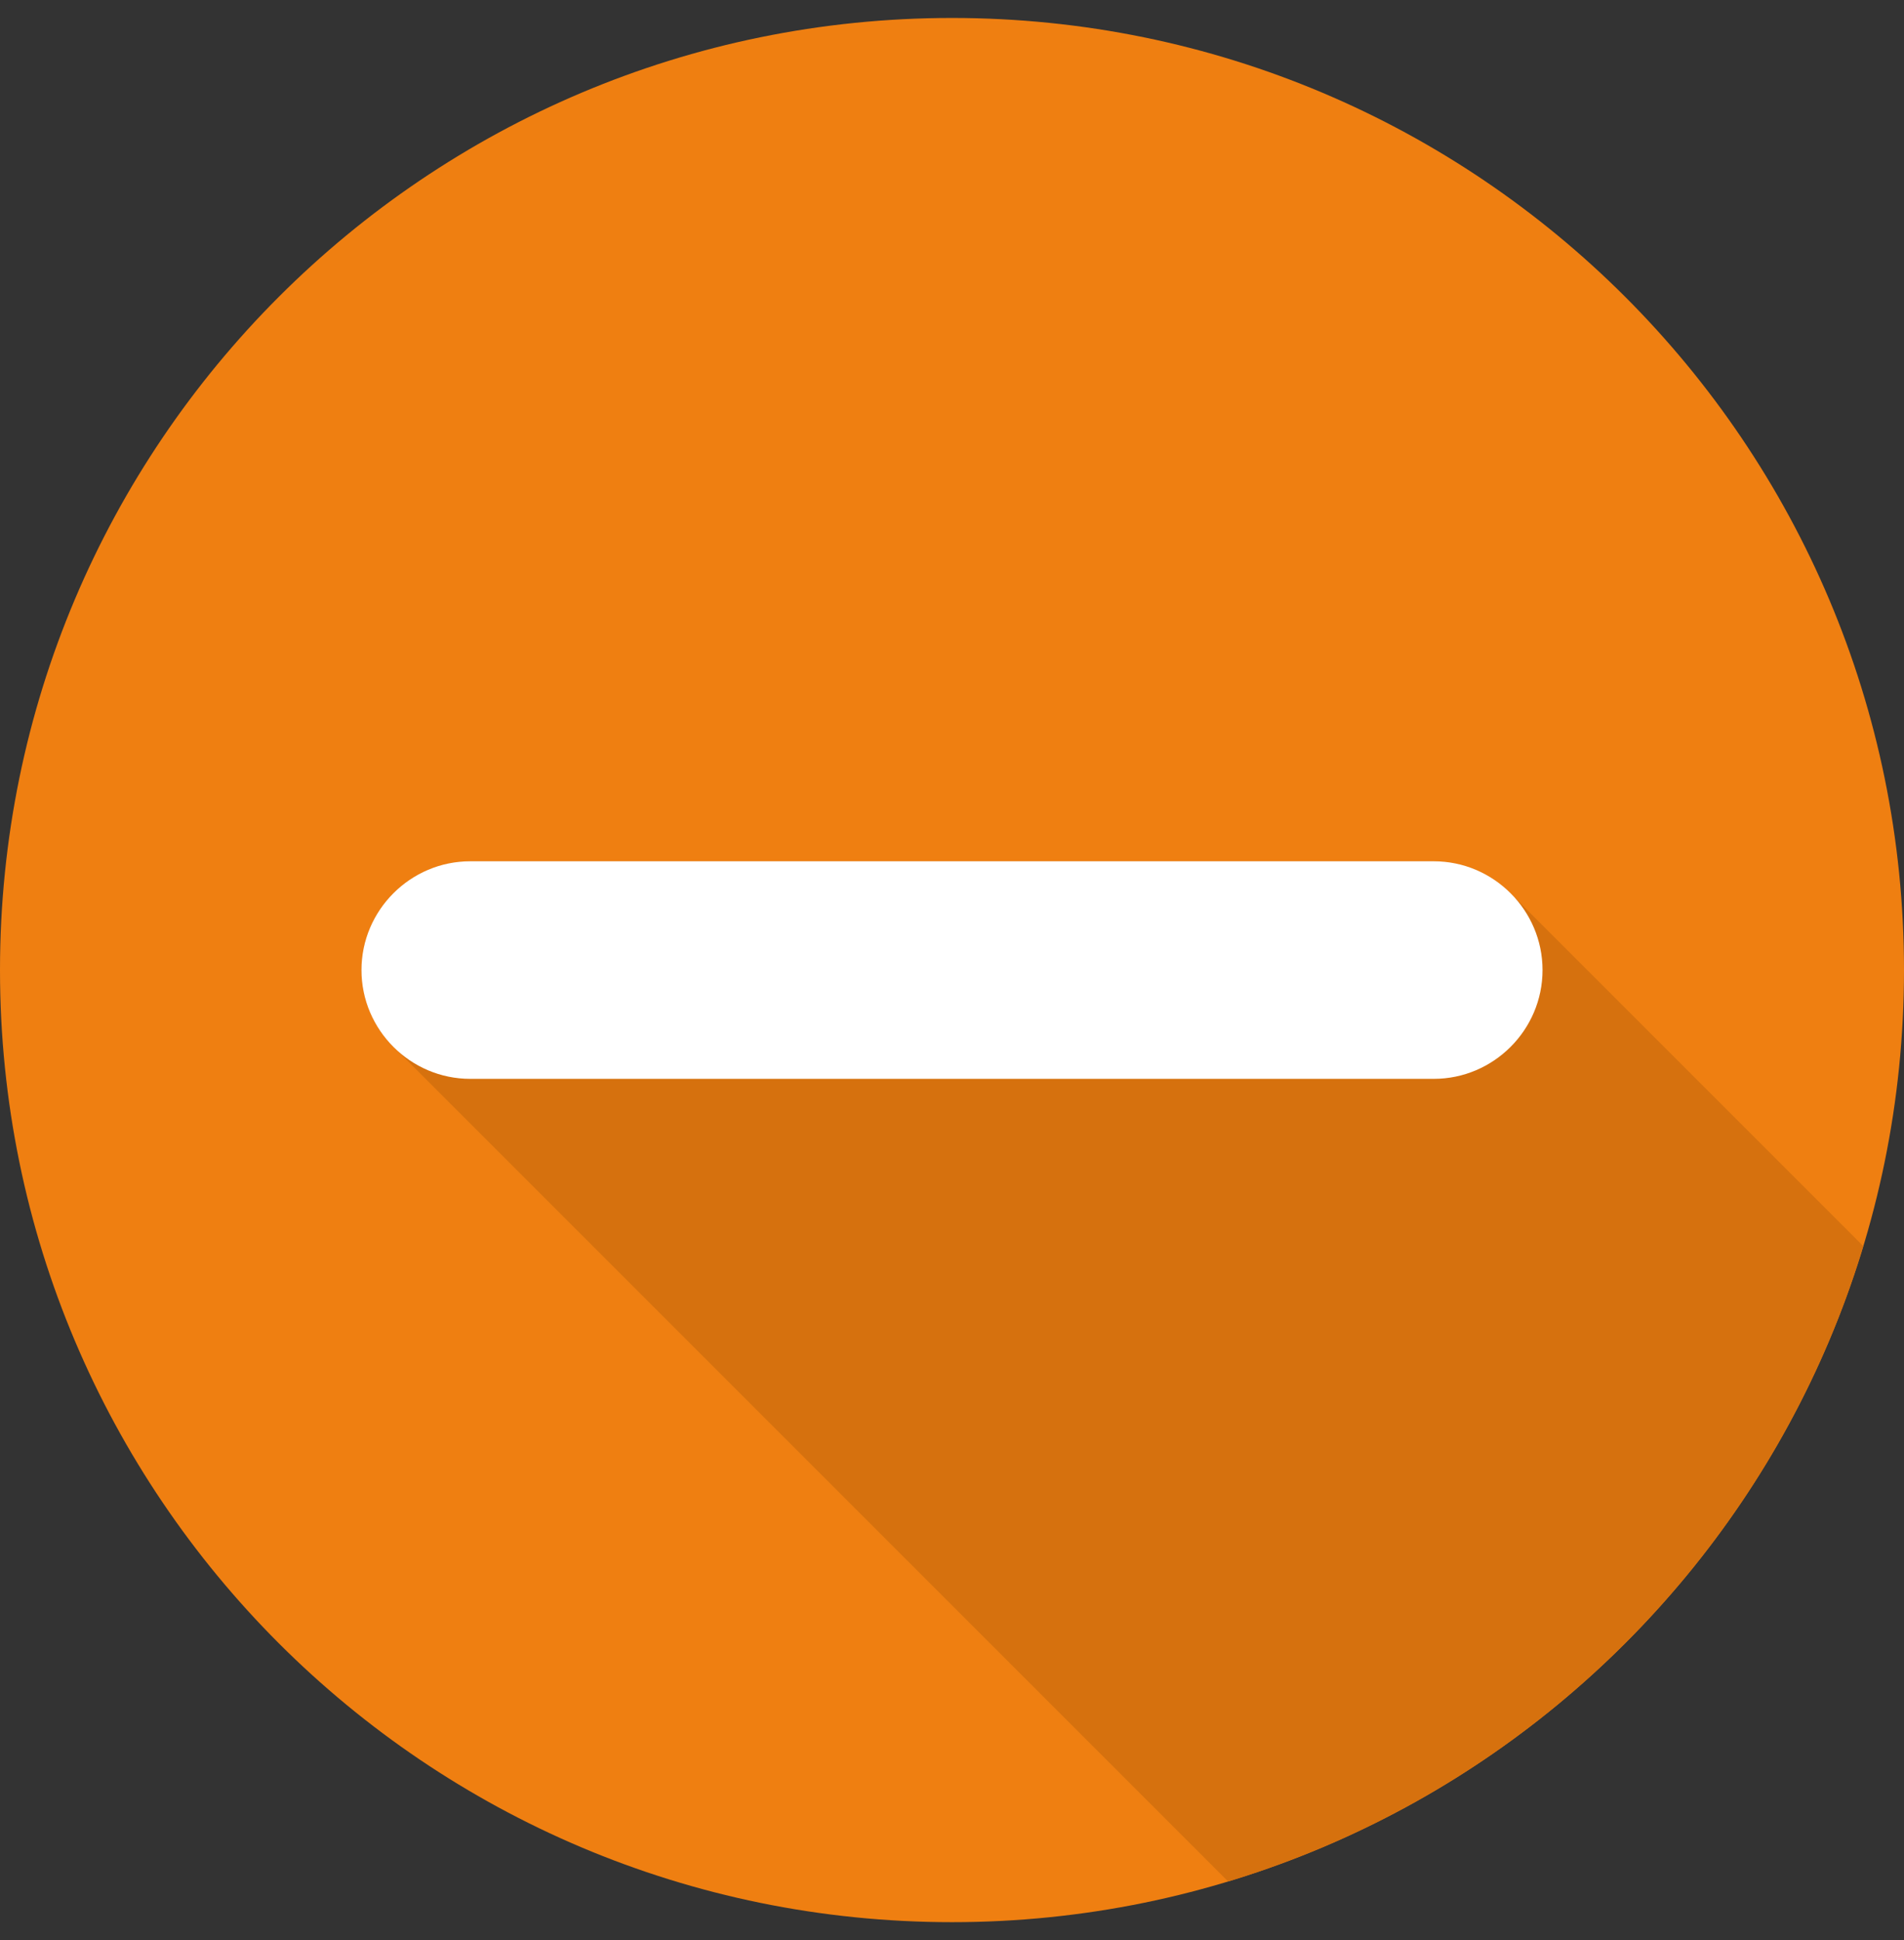
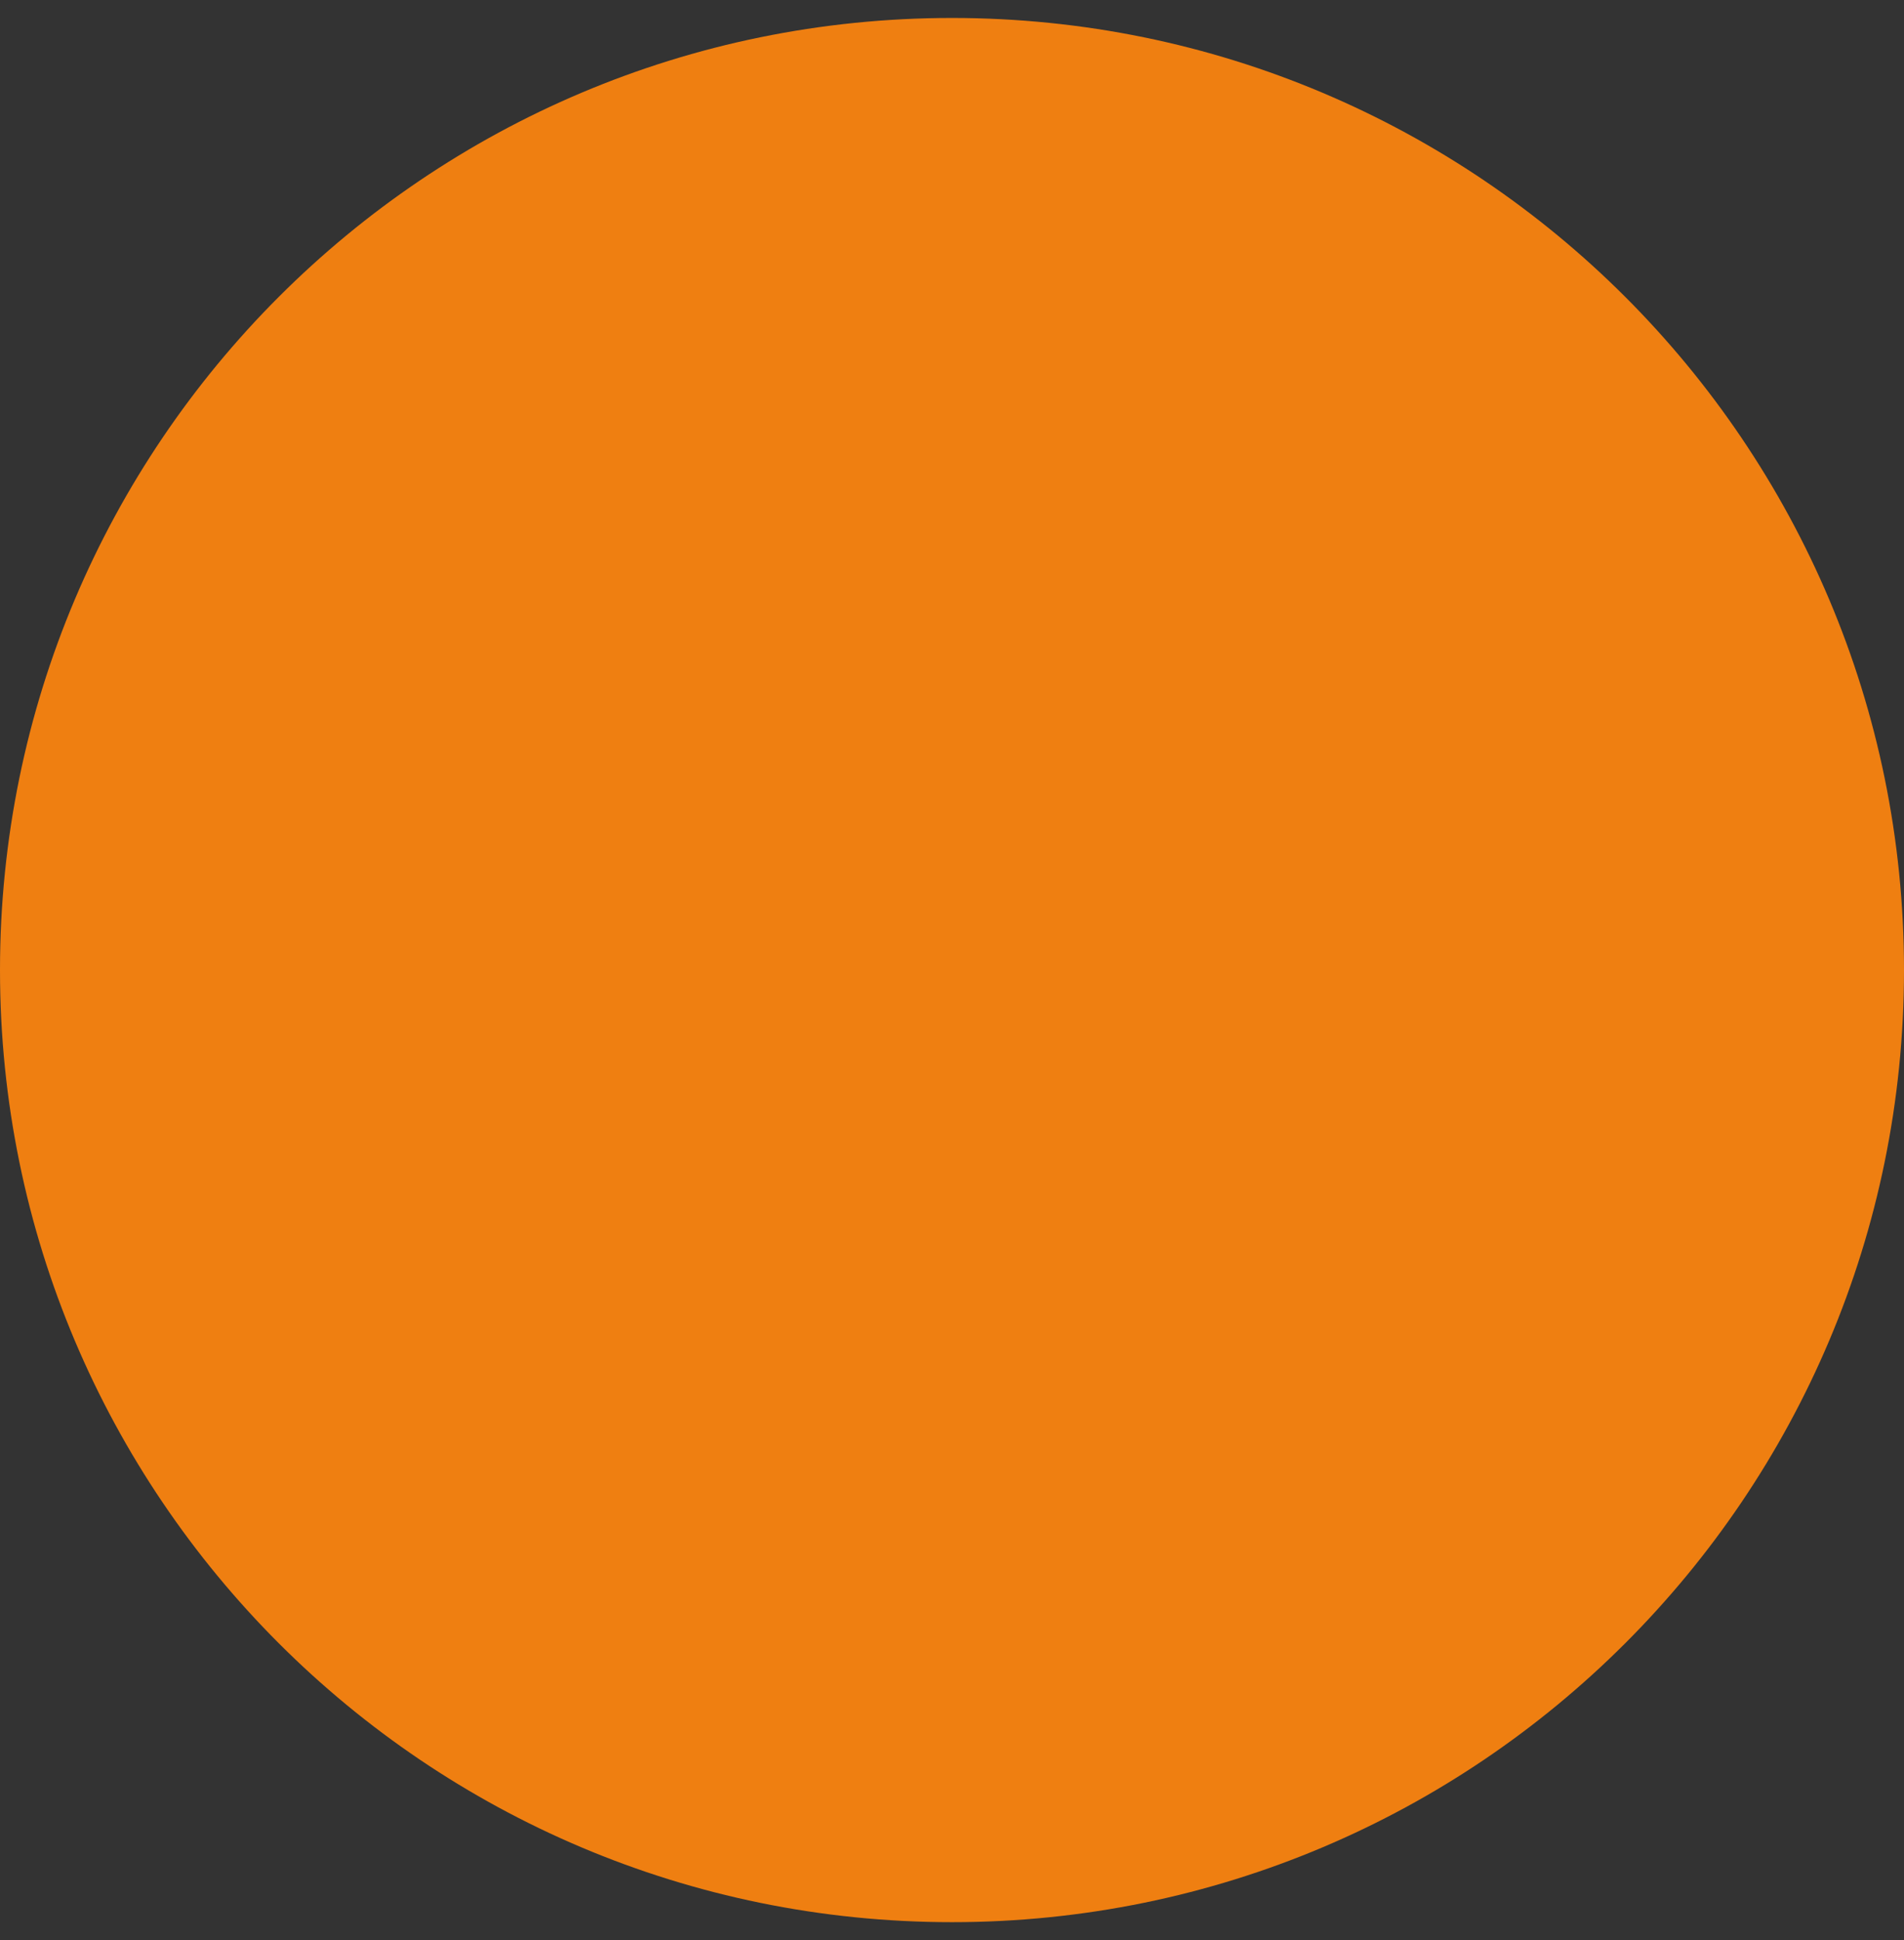
<svg xmlns="http://www.w3.org/2000/svg" width="53" height="54" viewBox="0 0 53 54" fill="none">
  <rect x="0" y="0" width="53" height="54" fill="#333333" stroke="none" />
  <path d="M26.5 53.5C41.136 53.5 53 41.636 53 27C53 12.364 41.136 0.5 26.5 0.5C11.864 0.5 0 12.364 0 27C0 41.636 11.864 53.5 26.5 53.5Z" fill="#EF7F11" />
-   <path fill-rule="evenodd" clip-rule="evenodd" d="M34.185 52.367C42.639 49.809 49.309 43.14 51.867 34.684L42.149 24.966C41.594 24.356 40.795 23.972 39.91 23.972H13.09C11.425 23.972 10.062 25.334 10.062 27C10.062 27.885 10.447 28.684 11.057 29.239L34.185 52.367Z" fill="#D6710E" />
-   <path fill-rule="evenodd" clip-rule="evenodd" d="M13.09 23.972H39.91C41.575 23.972 42.938 25.334 42.938 27C42.938 28.666 41.575 30.028 39.91 30.028H13.09C11.425 30.028 10.062 28.666 10.062 27C10.062 25.334 11.425 23.972 13.09 23.972Z" fill="white" />
</svg>